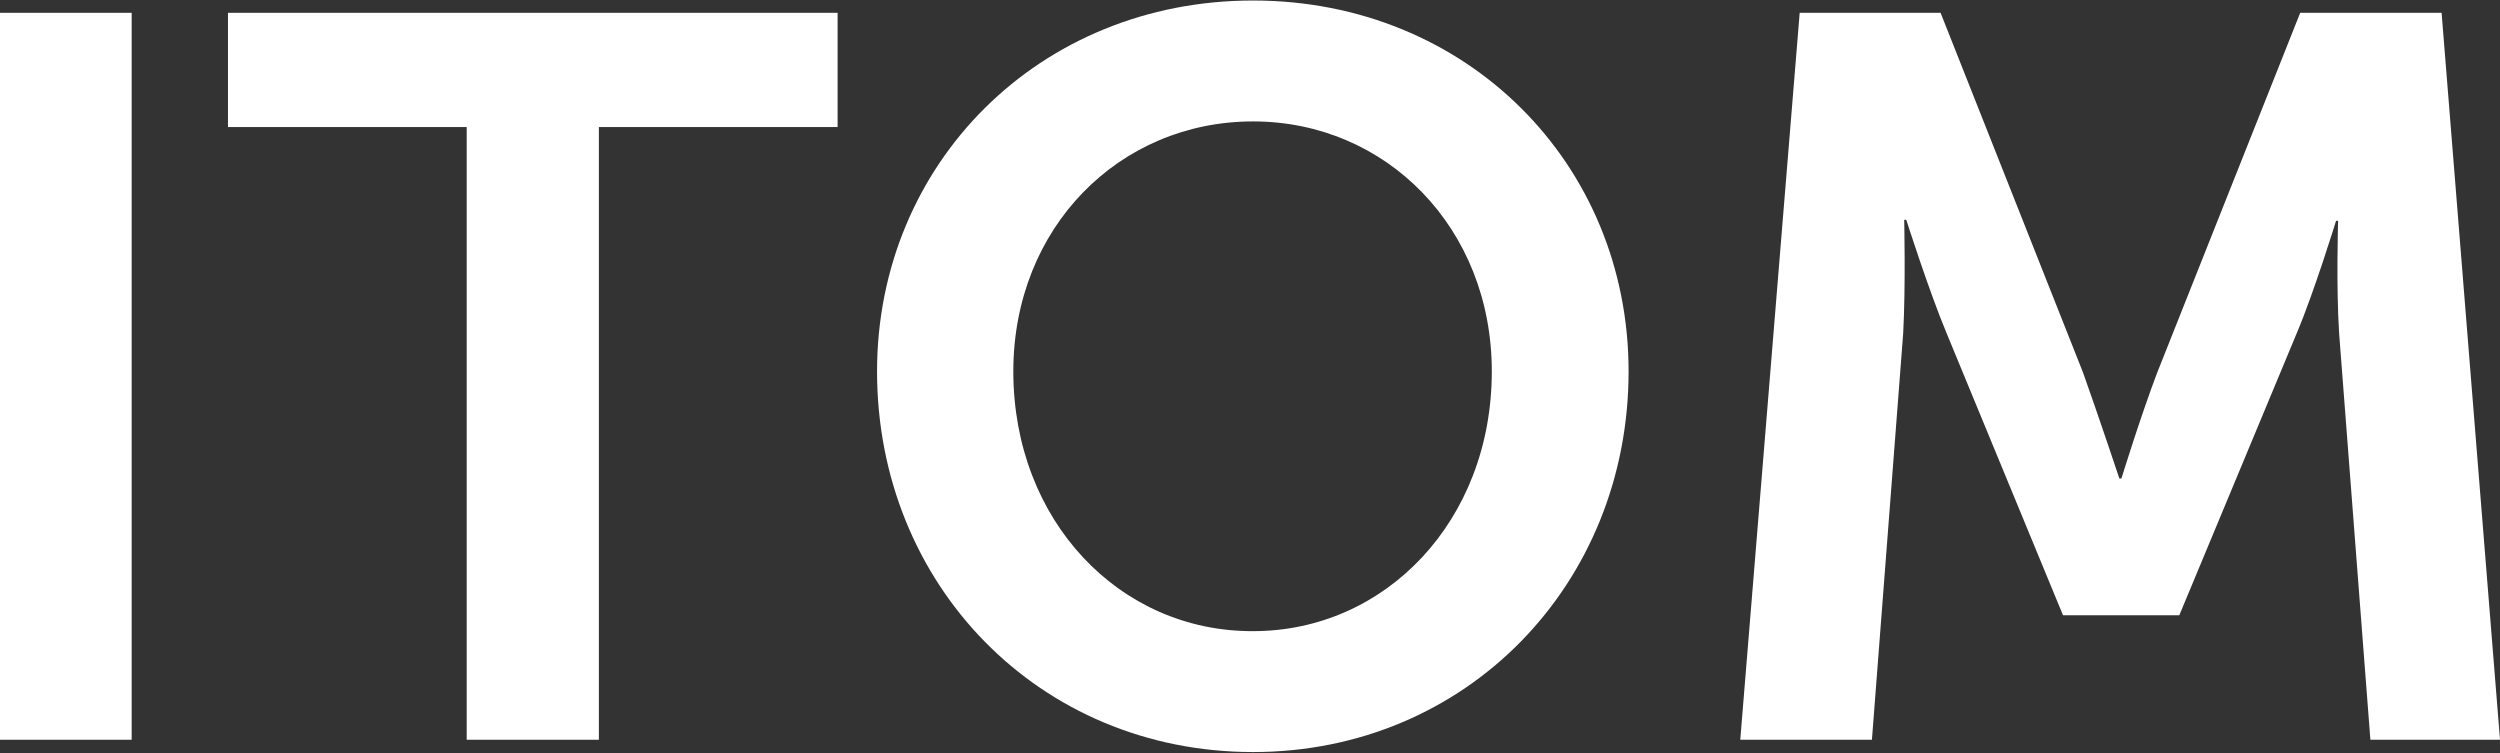
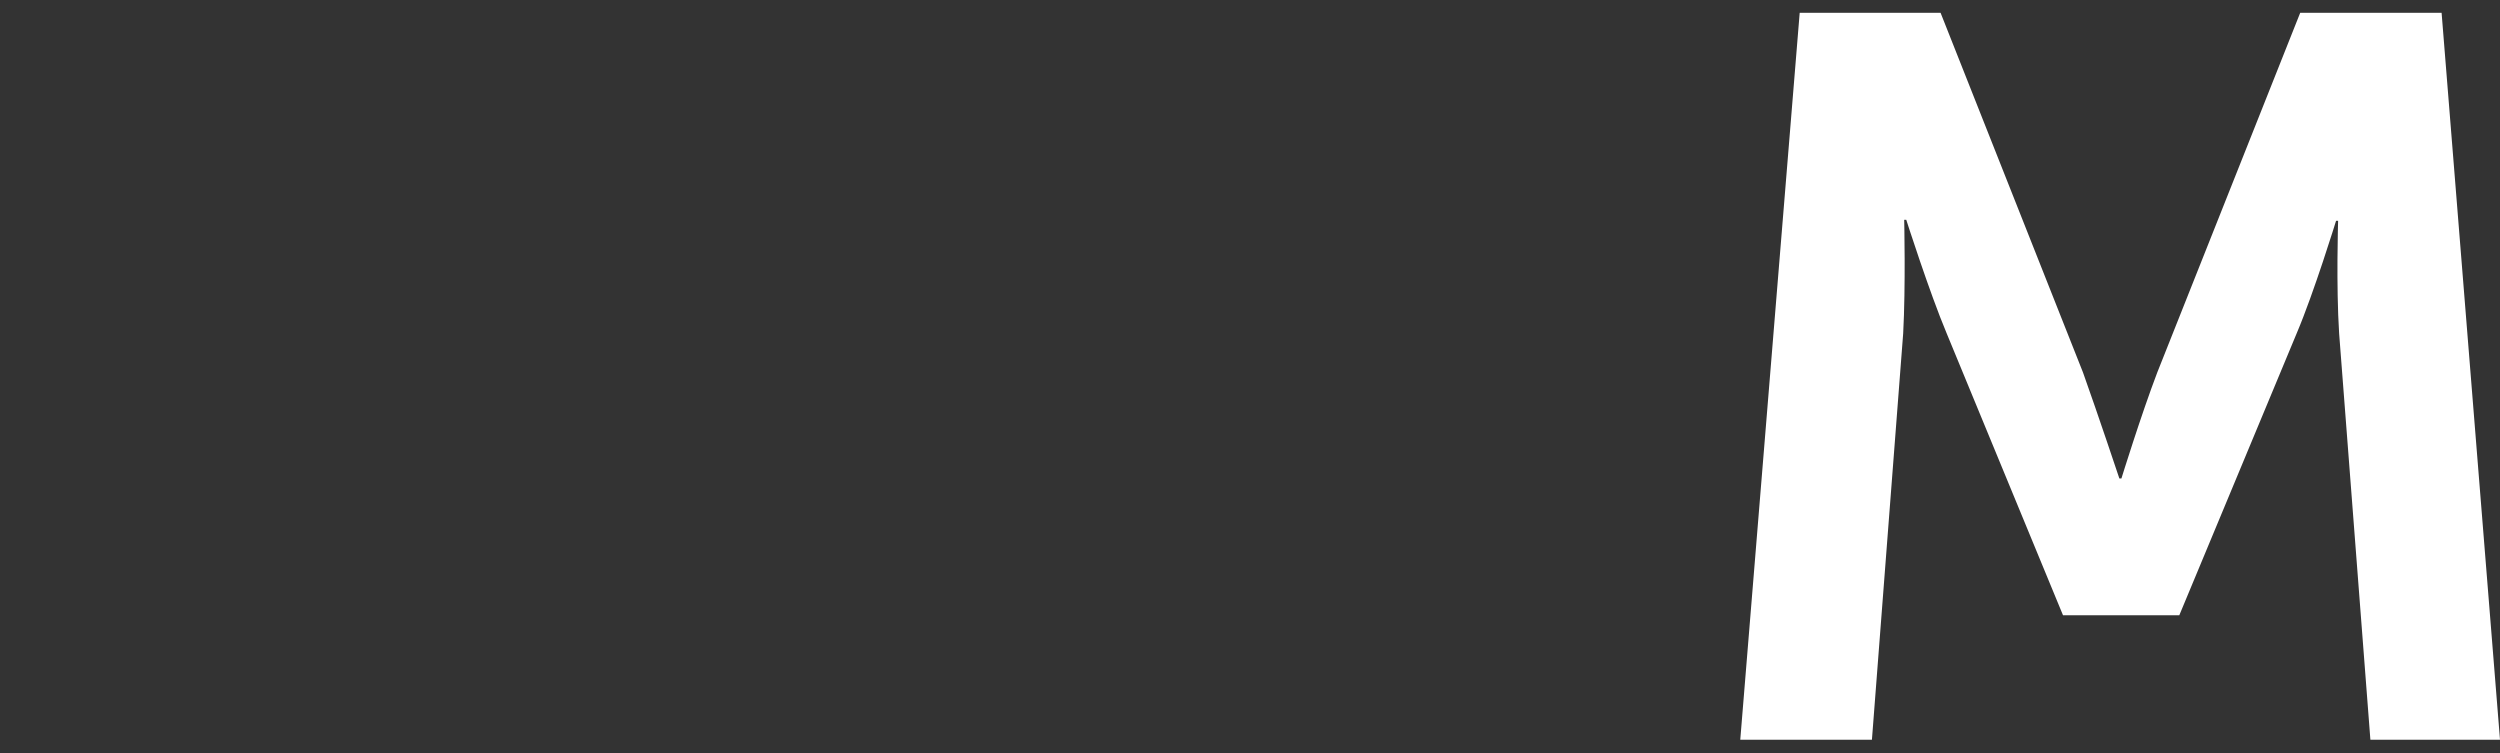
<svg xmlns="http://www.w3.org/2000/svg" version="1.1" id="Layer_1" x="0px" y="0px" viewBox="0 0 488 147" style="enable-background:new 0 0 488 147;" xml:space="preserve">
  <rect x="0" y="0" width="488" height="147" fill="#333333" stroke="none" />
  <style type="text/css">
	.st0{fill:#FFFFFF;}
</style>
  <g id="Layer_x0020_1">
-     <polygon class="st0" points="0,144.4 25.7,144.4 25.7,2.5 0,2.5  " />
-     <polygon id="_x31_" class="st0" points="91.1,144.4 116.9,144.4 116.9,24.8 163.5,24.8 163.5,2.5 44.5,2.5 44.5,24.8 91.1,24.8     " />
-     <path id="_x32_" class="st0" d="M171.2,72.5c0,41.6,31.6,74.3,73.4,74.3c41.6,0,73.3-32.7,73.3-74.3c0-40.6-31.6-72.4-73.3-72.4   C202.8,0.1,171.2,32,171.2,72.5z M197.8,72.5c0-28.1,20.7-48.8,46.8-48.8c25.9,0,46.6,20.7,46.6,48.8c0,29.1-20.7,50.7-46.6,50.7   C218.5,123.3,197.8,101.6,197.8,72.5z" />
    <path id="_x33_" class="st0" d="M339.7,144.4h25.7l6.1-79.3c0.5-9.3,0.2-22.2,0.2-22.2h0.4c0,0,4.5,14.1,7.9,22.2l22.7,55h22.7   l22.9-55c3.4-8,7.7-22,7.7-22h0.4c0,0-0.4,12.7,0.2,22l6.1,79.3H488L476.6,2.5H449l-27.9,70.2c-3.2,8.4-7,20.7-7,20.7h-0.4   c0,0-4.1-12.3-7.1-20.7L378.8,2.5h-27.5L339.7,144.4L339.7,144.4z" />
  </g>
</svg>